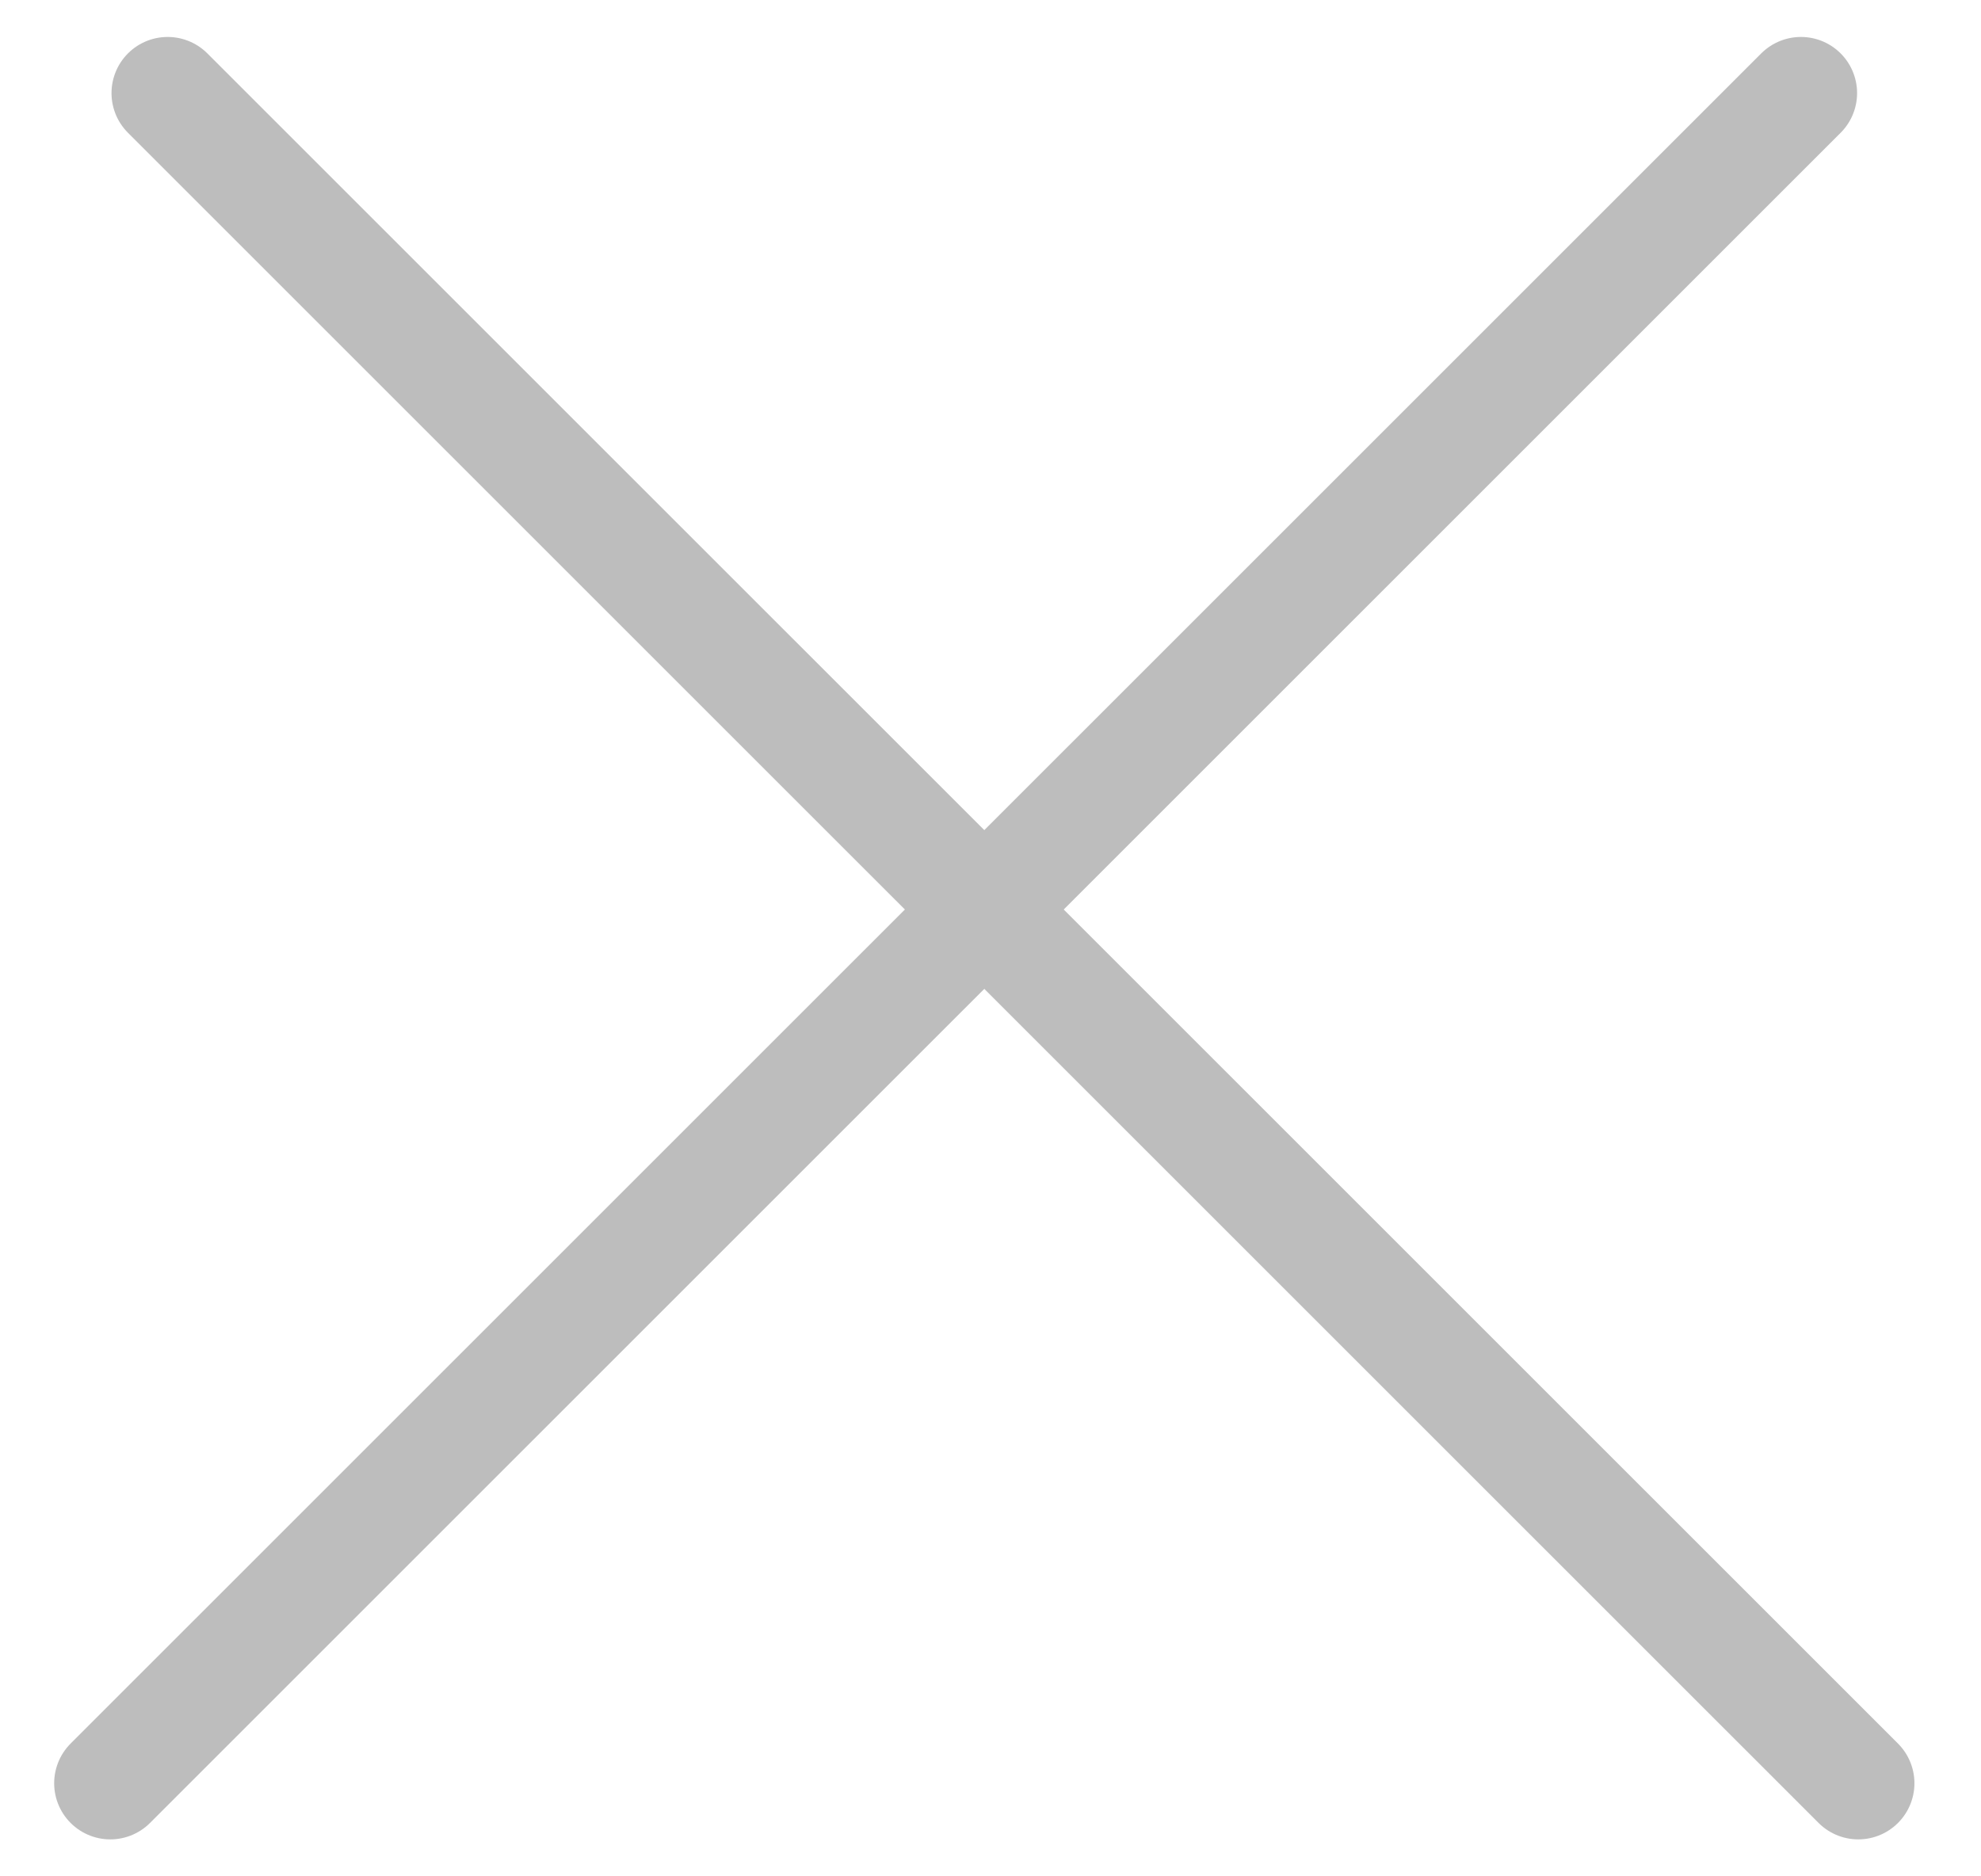
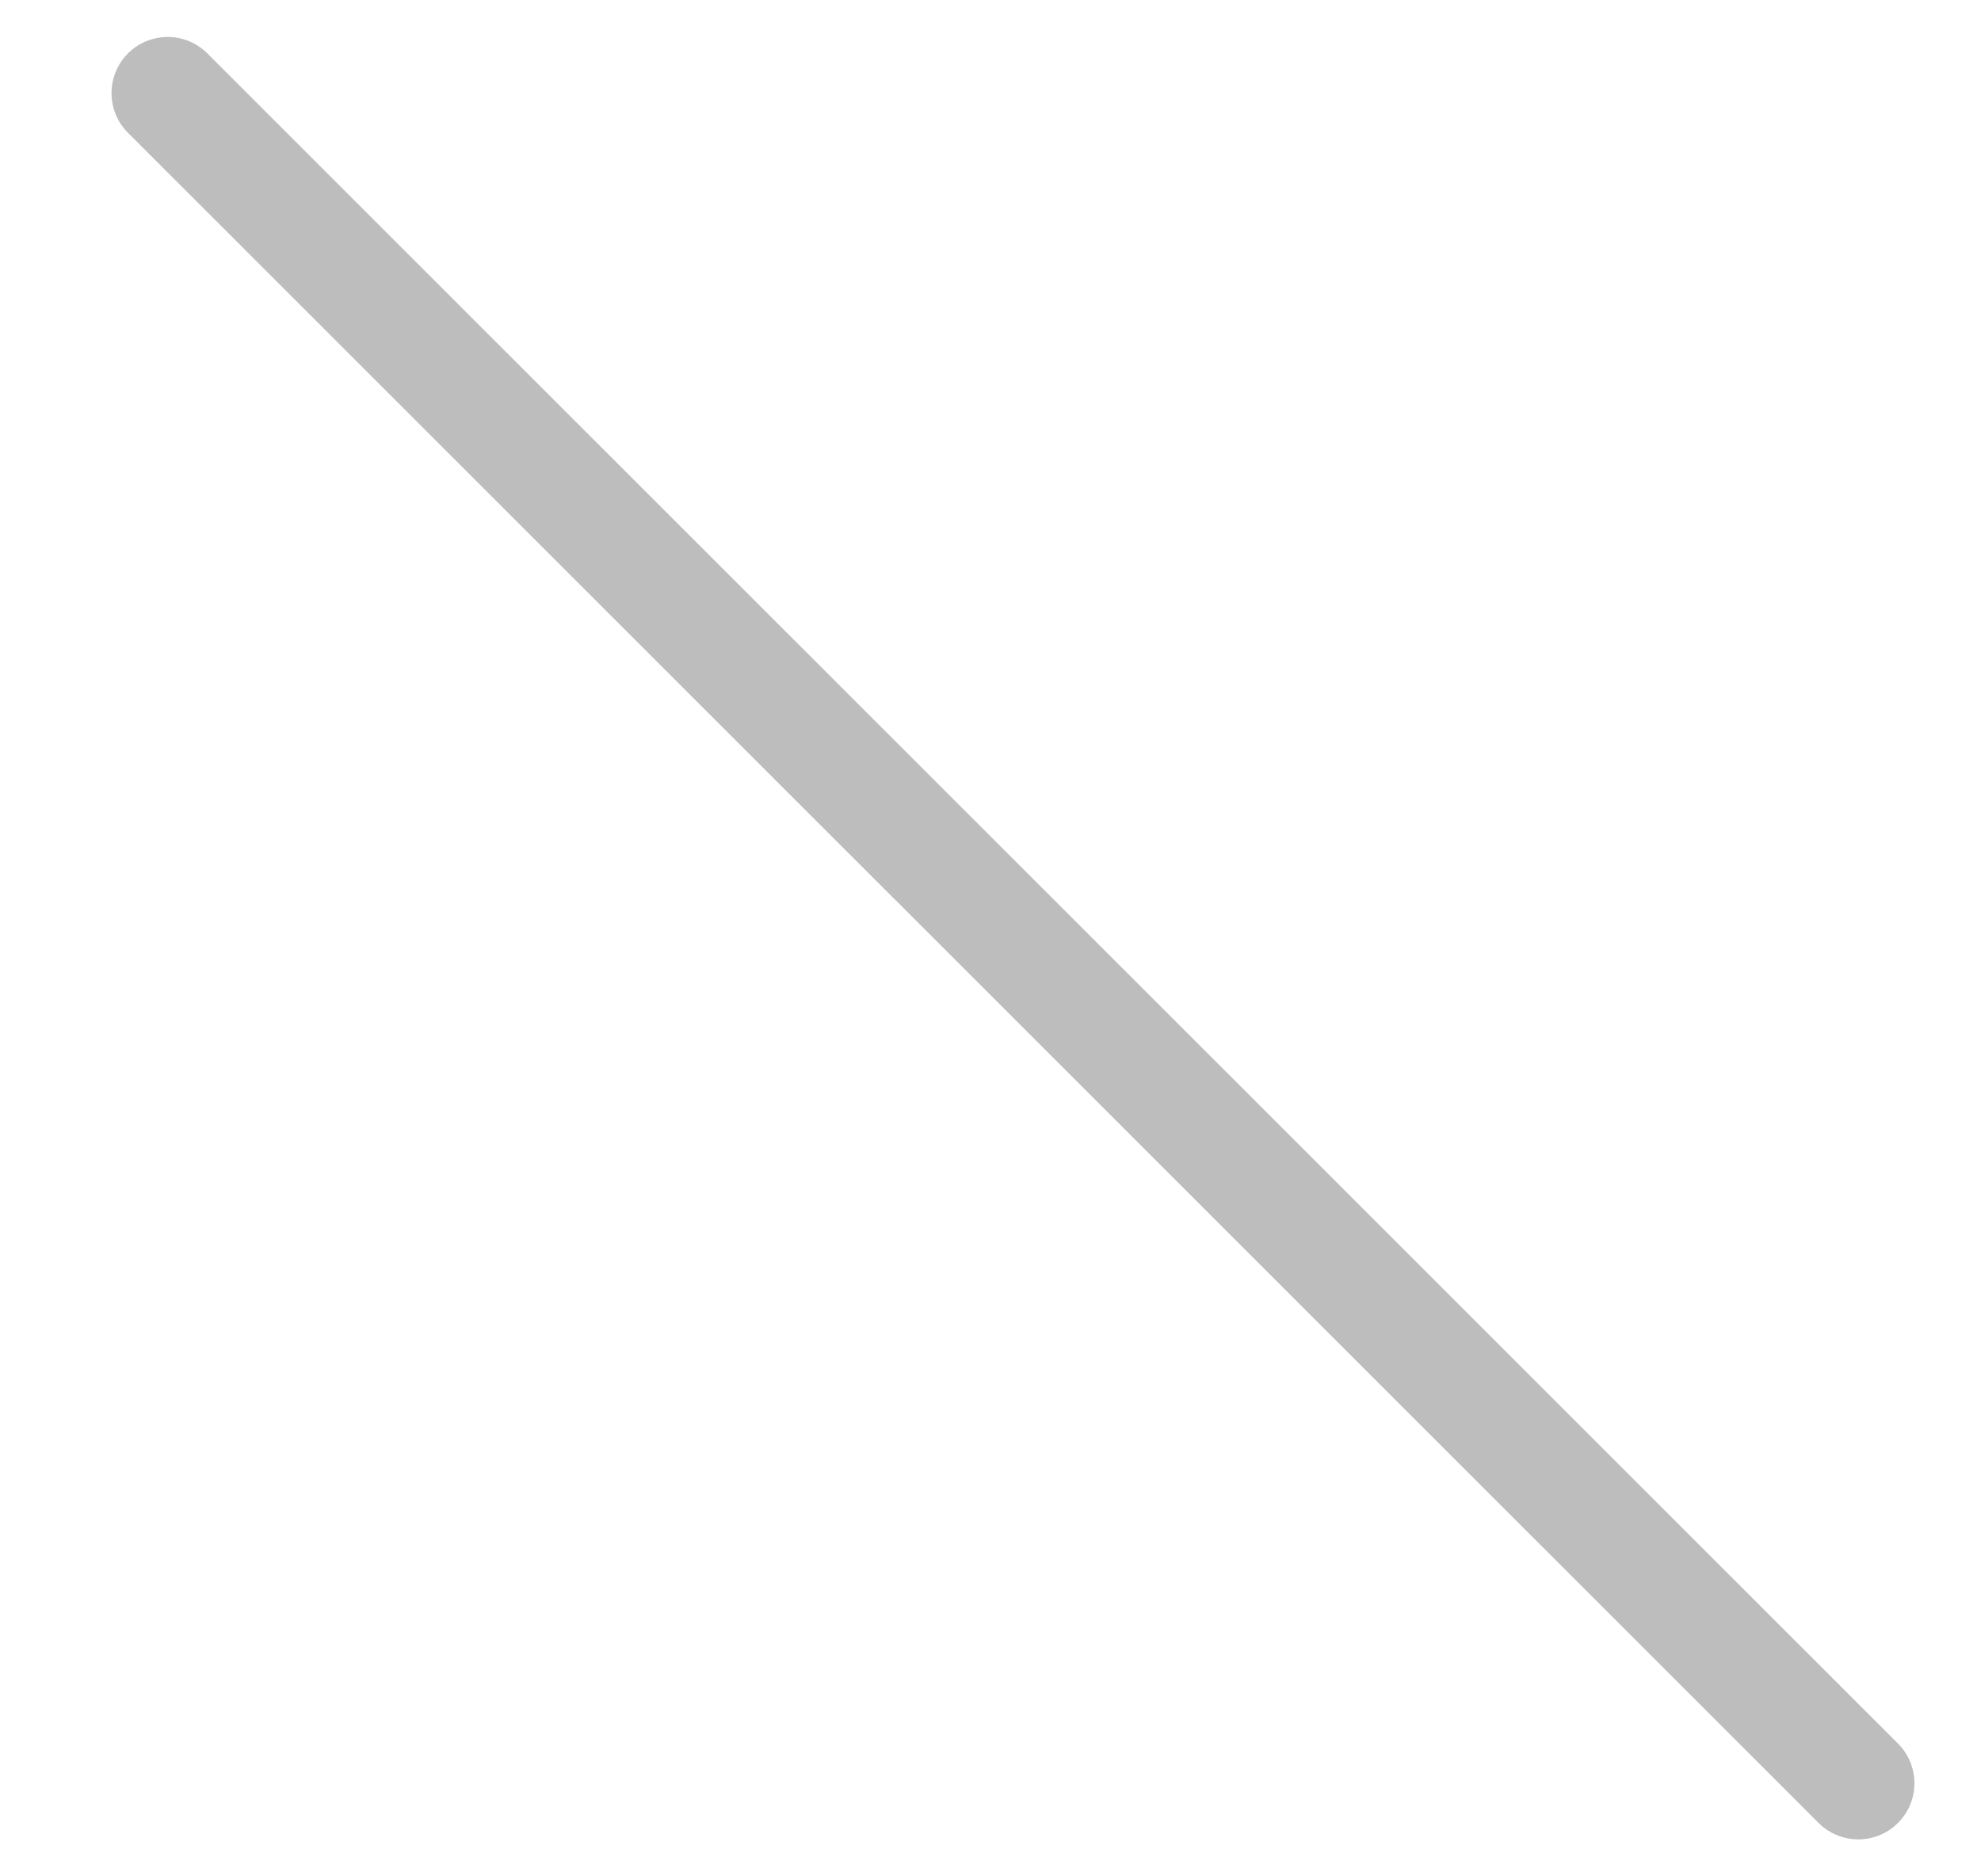
<svg xmlns="http://www.w3.org/2000/svg" width="19" height="18" viewBox="0 0 19 18" fill="none">
  <path d="M1.608 0.893L17.823 17.107" stroke="#BDBDBD" stroke-width="1.077" stroke-linecap="round" />
-   <path d="M17.273 0.893L1.058 17.107" stroke="#BDBDBD" stroke-width="1.077" stroke-linecap="round" />
</svg>